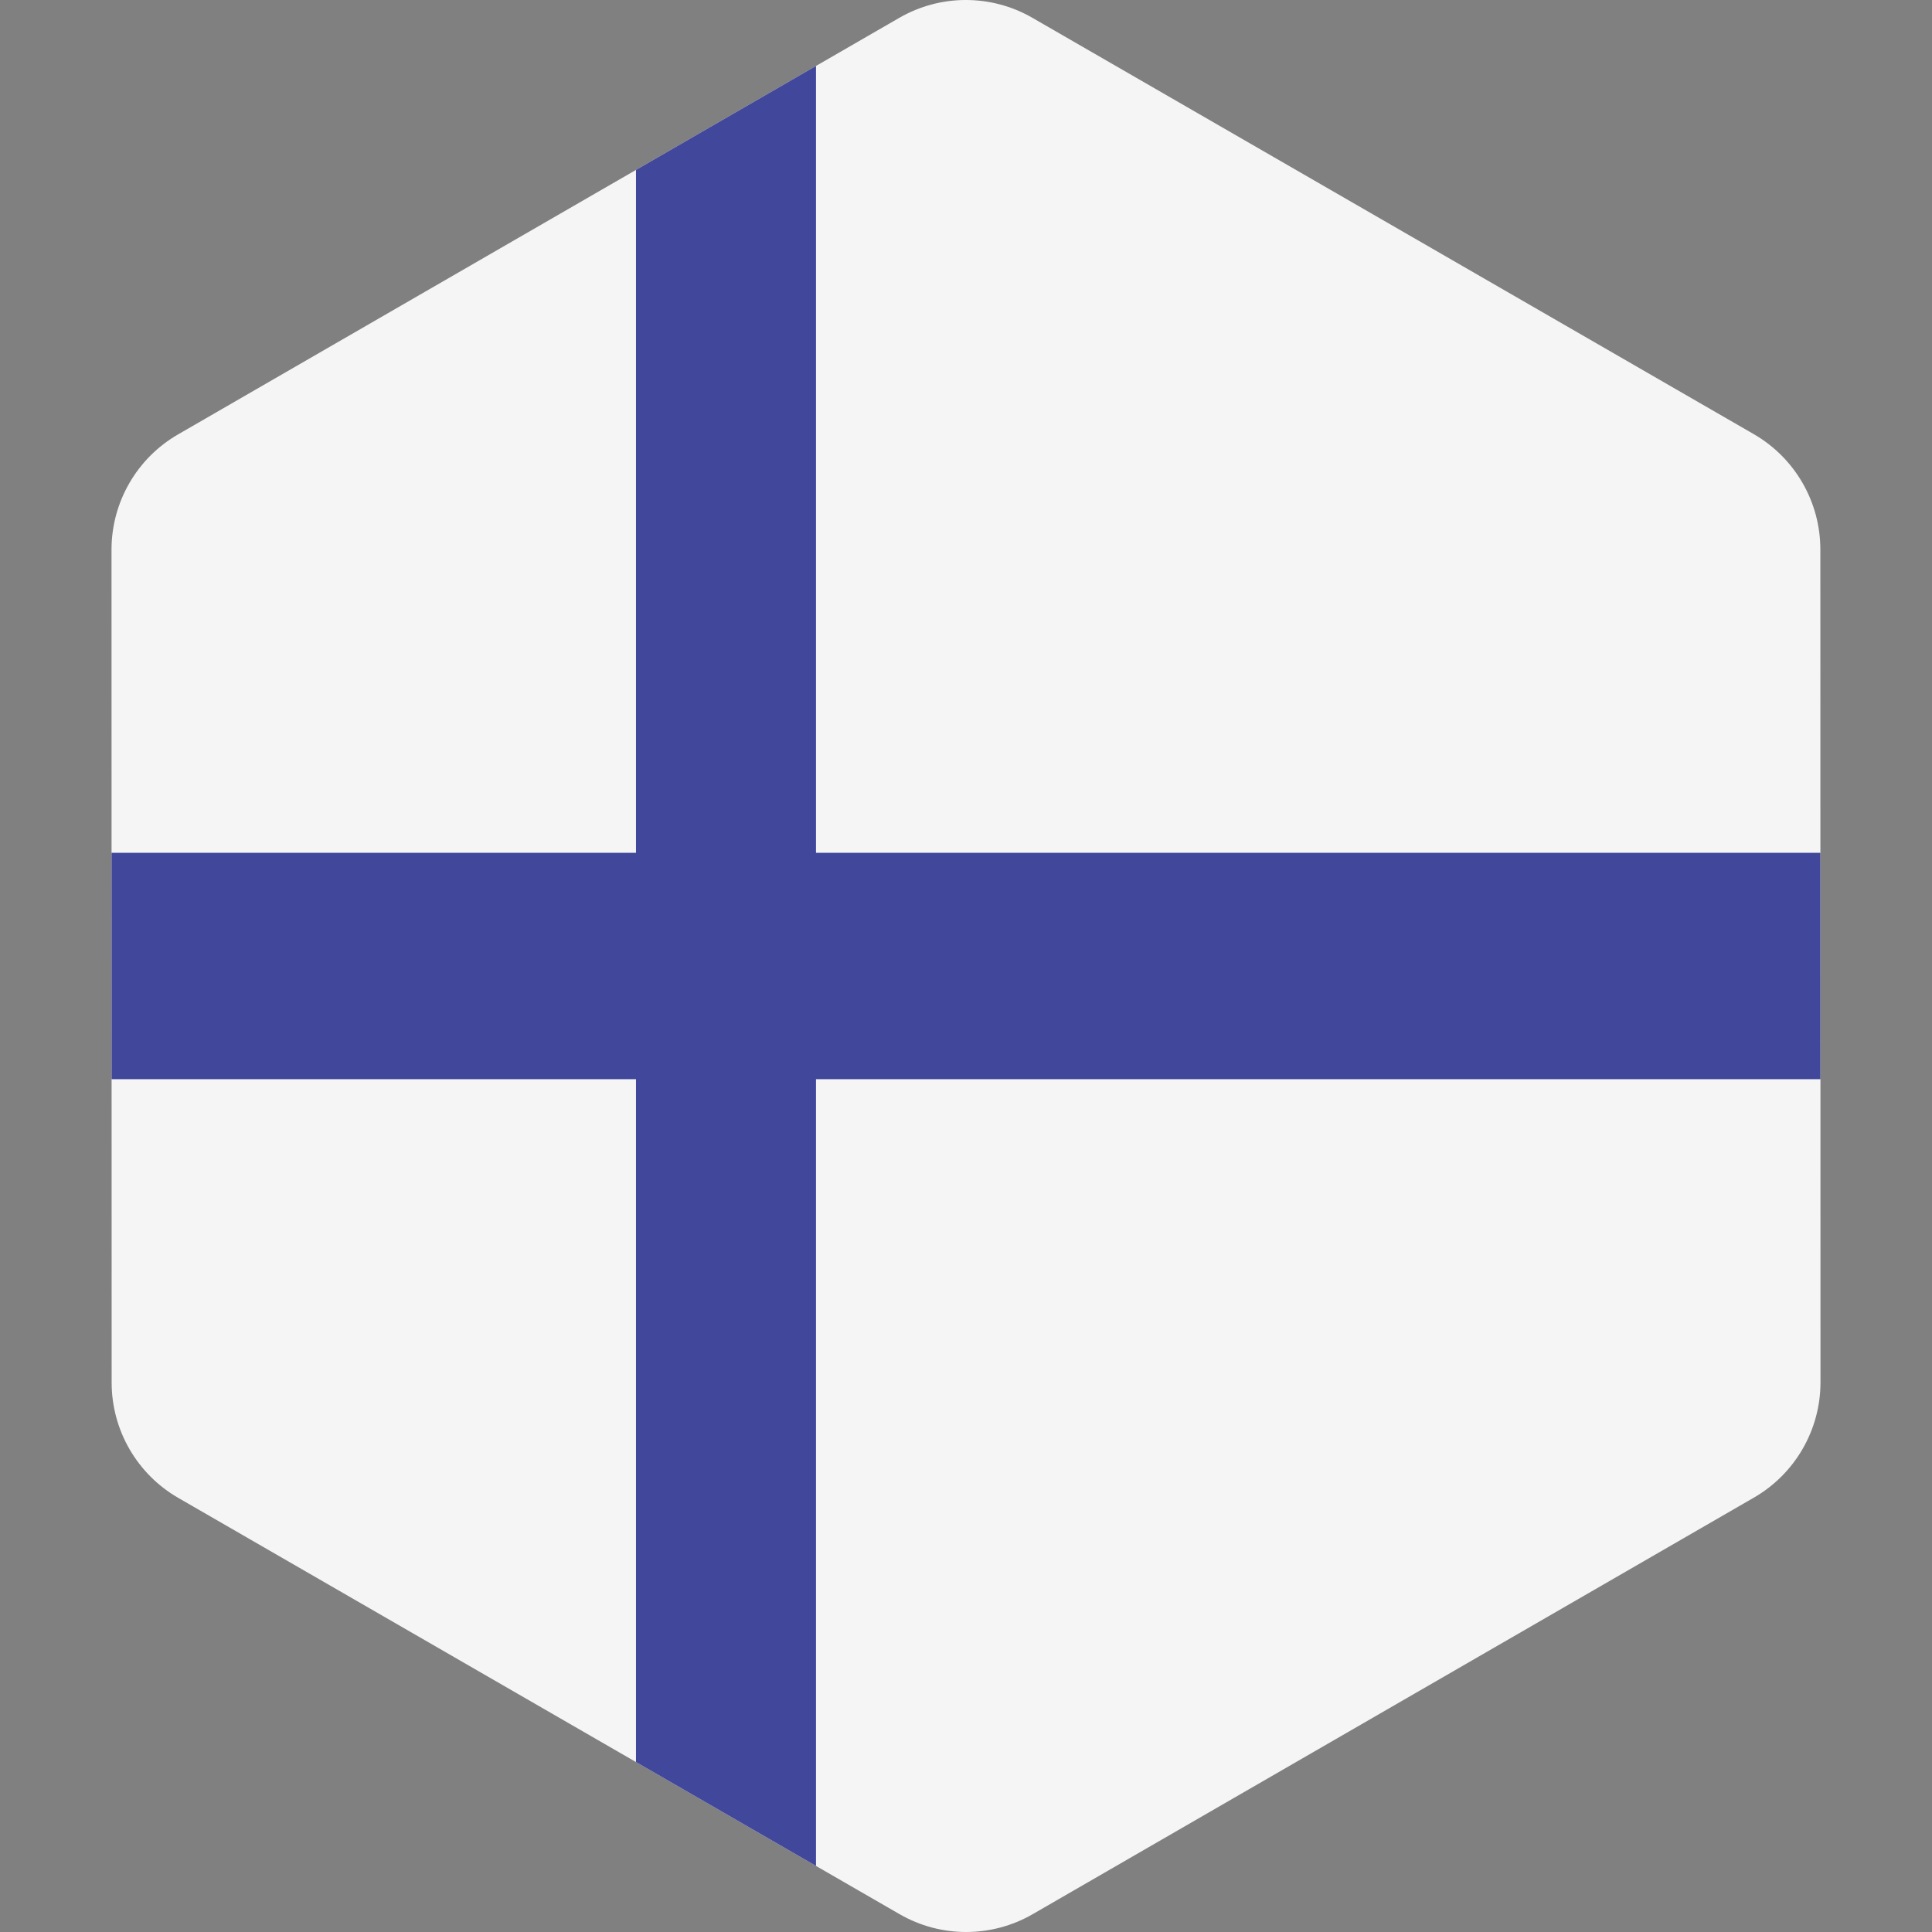
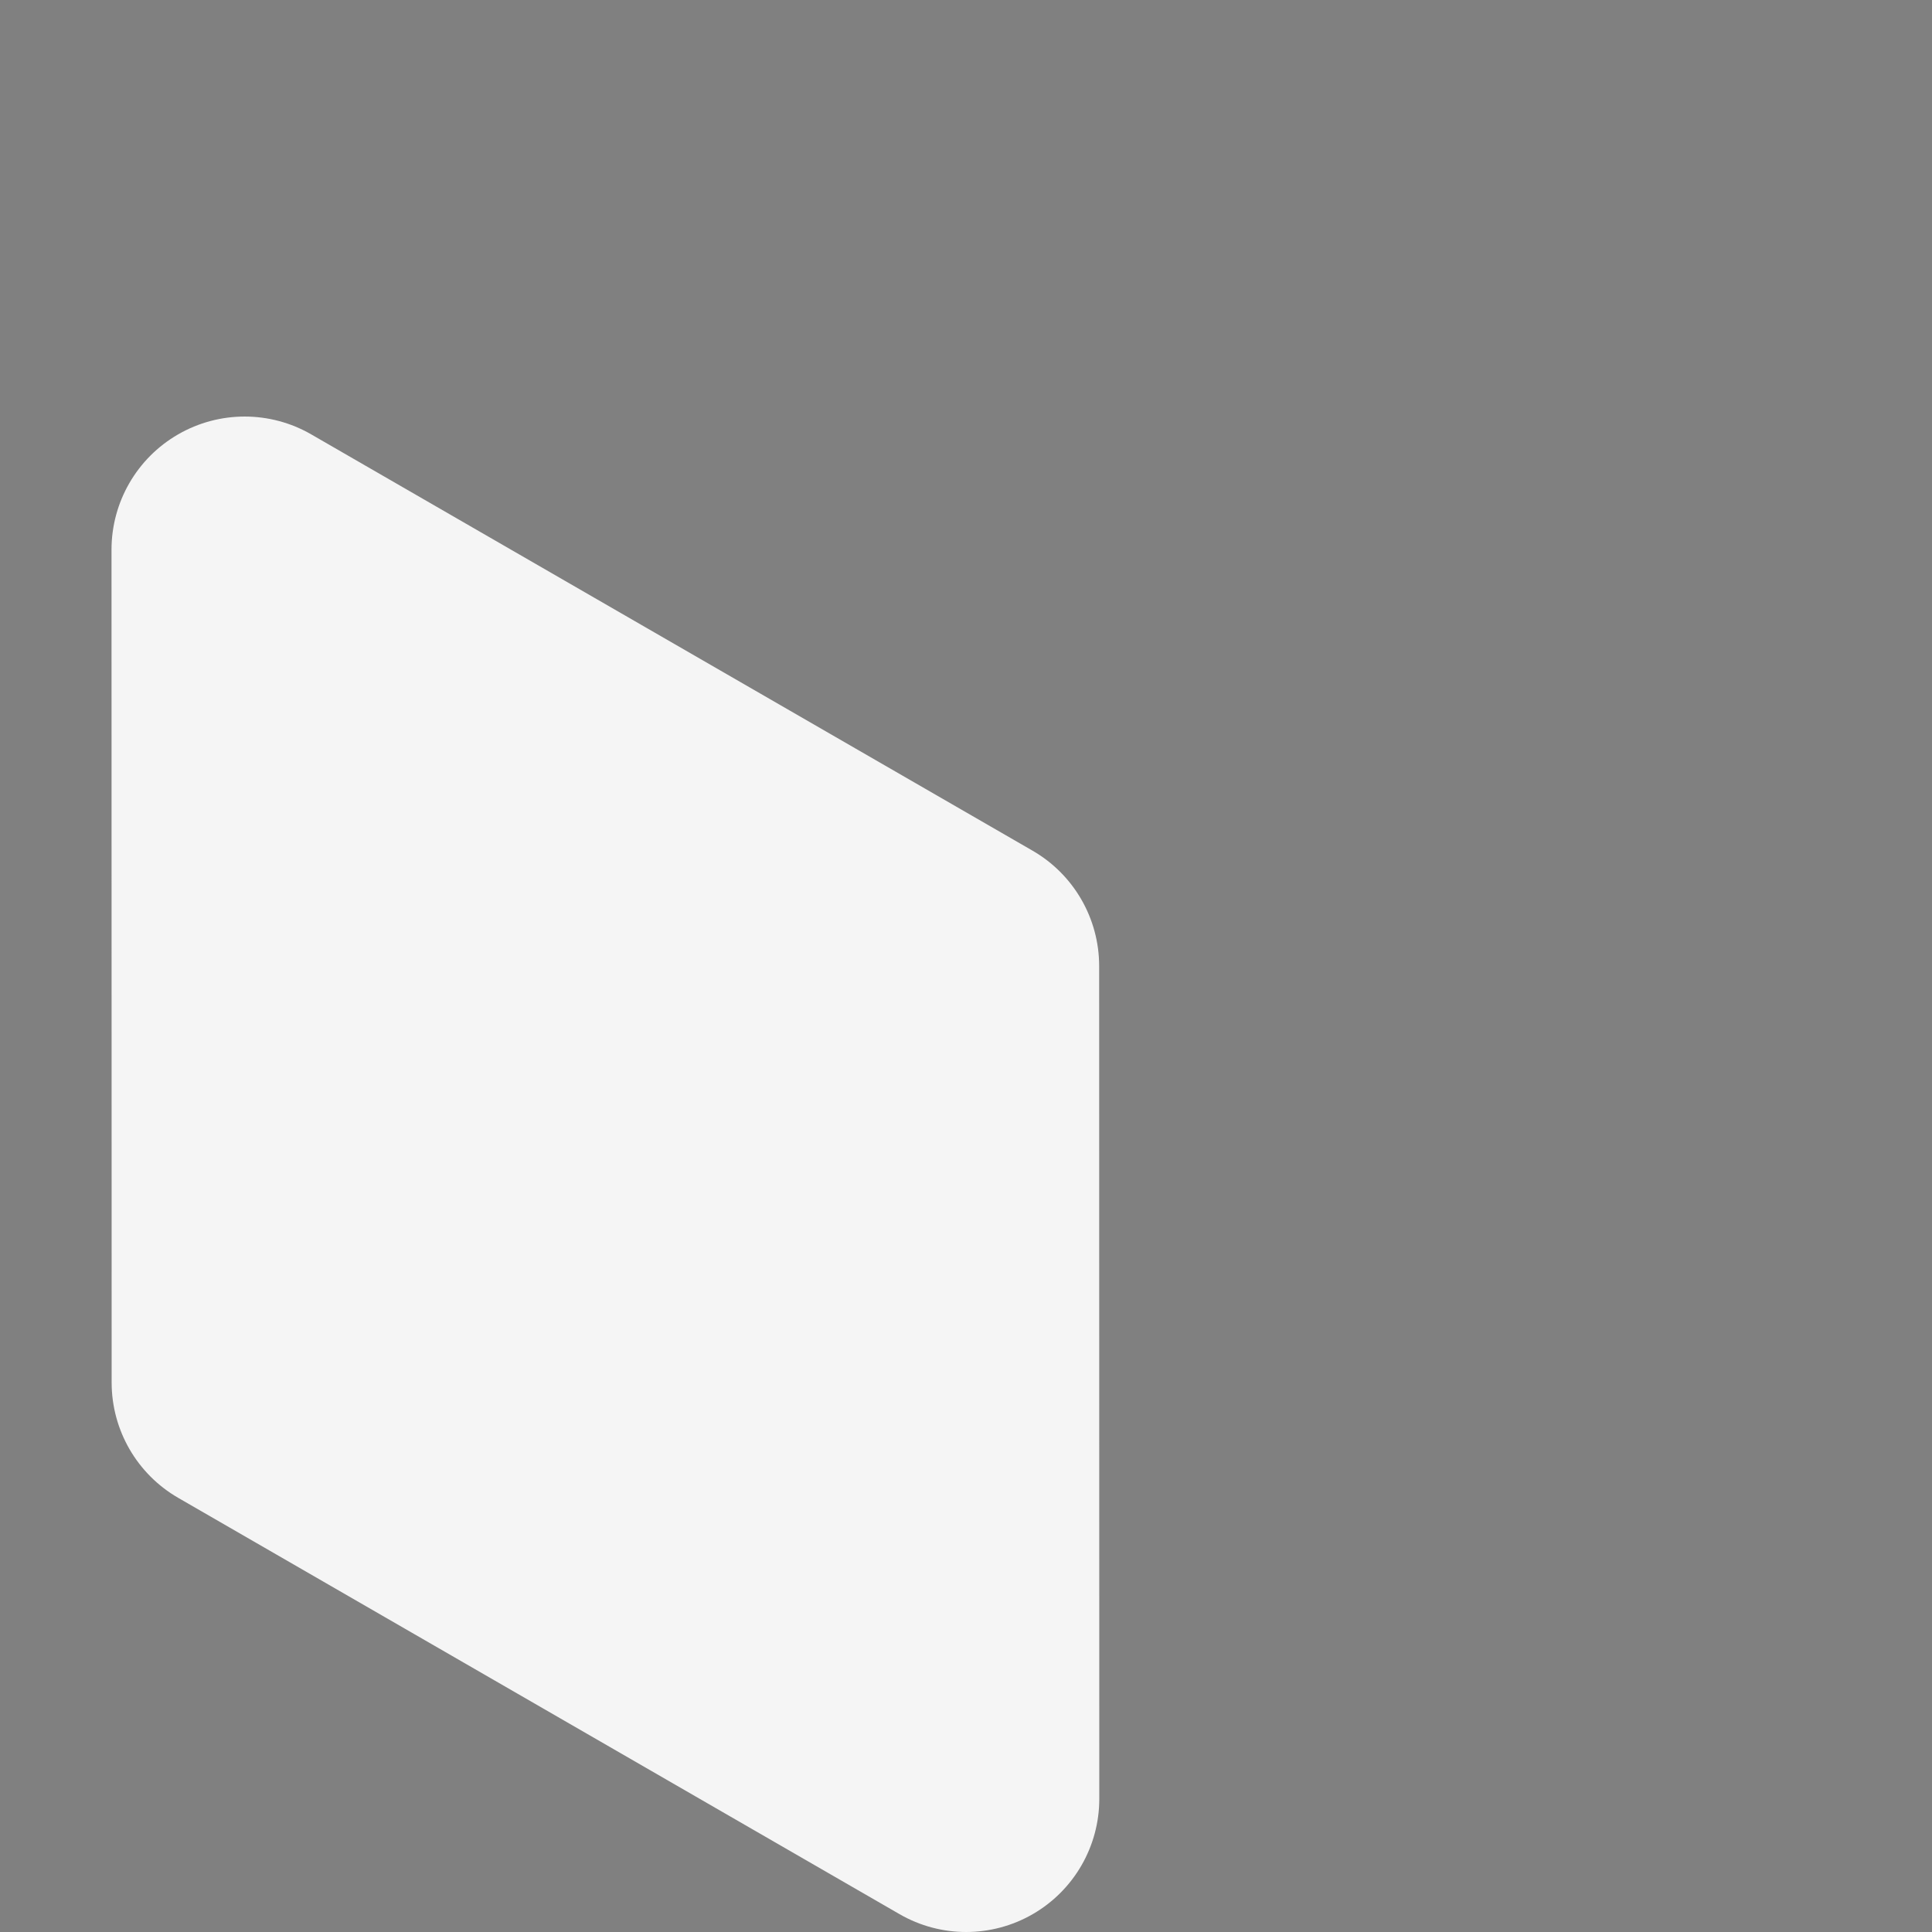
<svg xmlns="http://www.w3.org/2000/svg" version="1.1" id="Layer_1" x="0px" y="0px" viewBox="0 0 512 512" style="enable-background:new 0 0 512 512;" xml:space="preserve">
  <rect x="0" y="0" width="512" height="512" fill="#808080" stroke="none" />
-   <path style="fill:#F5F5F5;" d="M29.588,366.395l-0.036-220.713c-0.003-12.607,6.722-24.257,17.639-30.562L238.315,4.73  c10.917-6.305,24.368-6.307,35.287-0.006l191.161,110.325c10.918,6.302,17.646,17.95,17.649,30.557l0.036,220.713  c0.003,12.607-6.722,24.257-17.639,30.562L273.684,507.269c-10.917,6.306-24.368,6.307-35.287,0.006L47.237,396.952  C36.317,390.65,29.59,379.001,29.588,366.395z" />
-   <polygon style="fill:#41479B;" points="216.248,226.008 216.248,17.475 168.545,45.028 168.545,226.008 29.564,226.008   29.575,285.992 168.545,285.992 168.545,466.962 216.248,494.492 216.248,285.992 482.435,285.992 482.425,226.008 " />
+   <path style="fill:#F5F5F5;" d="M29.588,366.395l-0.036-220.713c-0.003-12.607,6.722-24.257,17.639-30.562c10.917-6.305,24.368-6.307,35.287-0.006l191.161,110.325c10.918,6.302,17.646,17.95,17.649,30.557l0.036,220.713  c0.003,12.607-6.722,24.257-17.639,30.562L273.684,507.269c-10.917,6.306-24.368,6.307-35.287,0.006L47.237,396.952  C36.317,390.65,29.59,379.001,29.588,366.395z" />
  <g />
  <g />
  <g />
  <g />
  <g />
  <g />
  <g />
  <g />
  <g />
  <g />
  <g />
  <g />
  <g />
  <g />
  <g />
</svg>